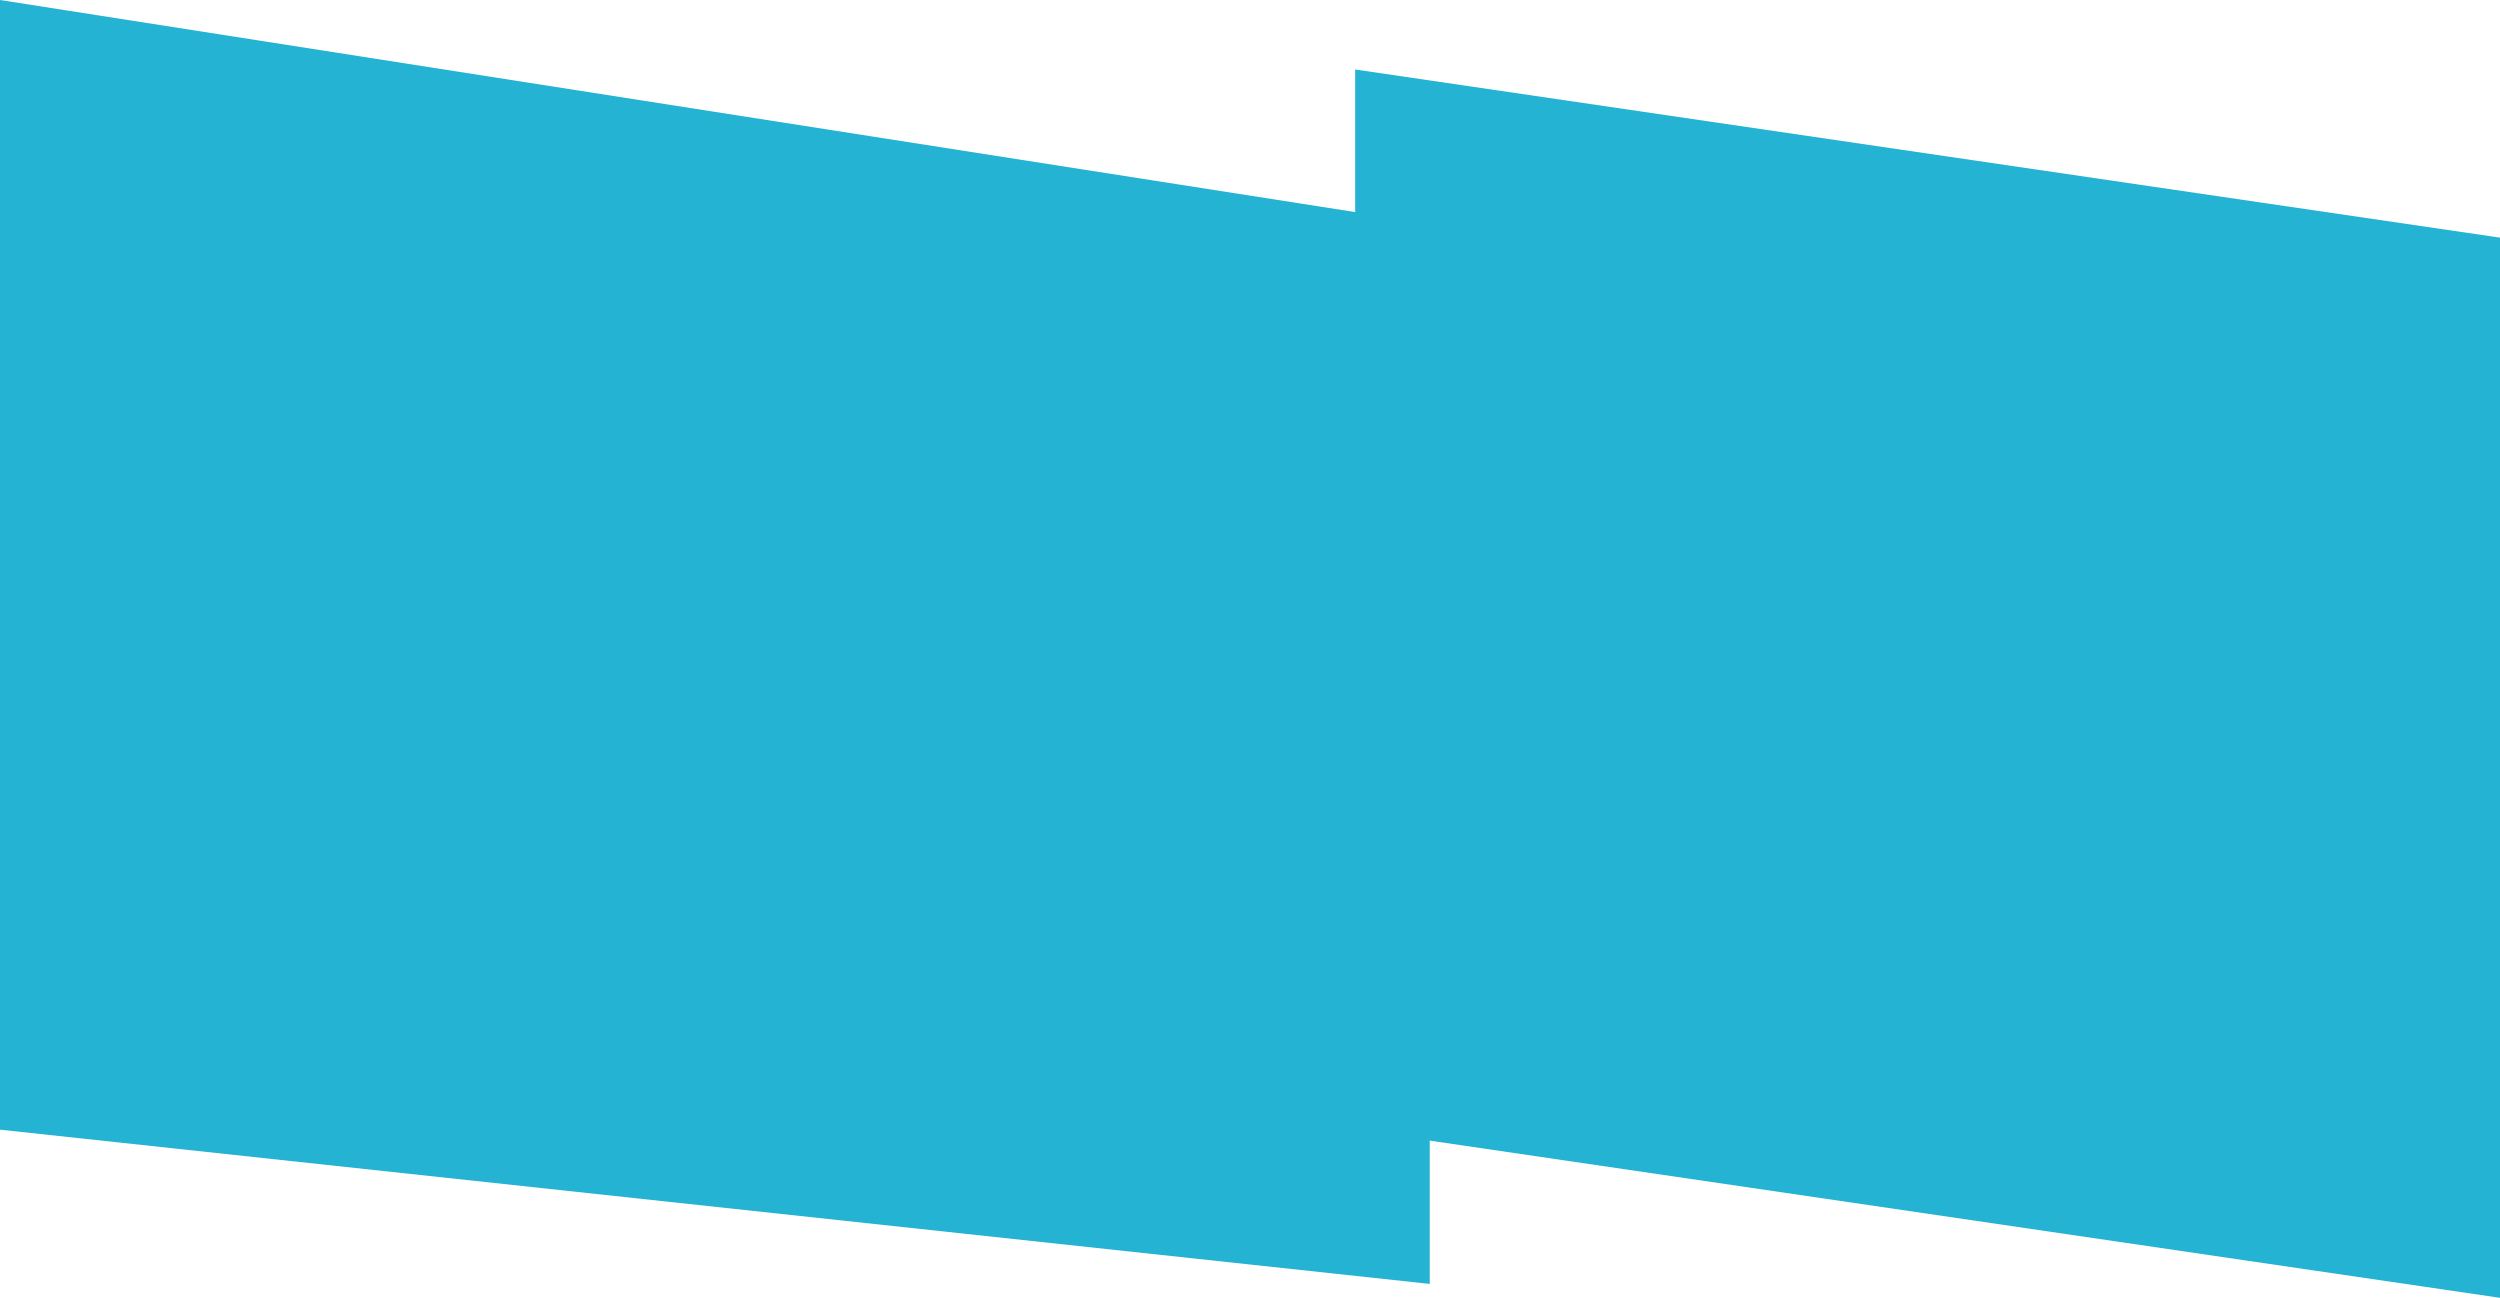
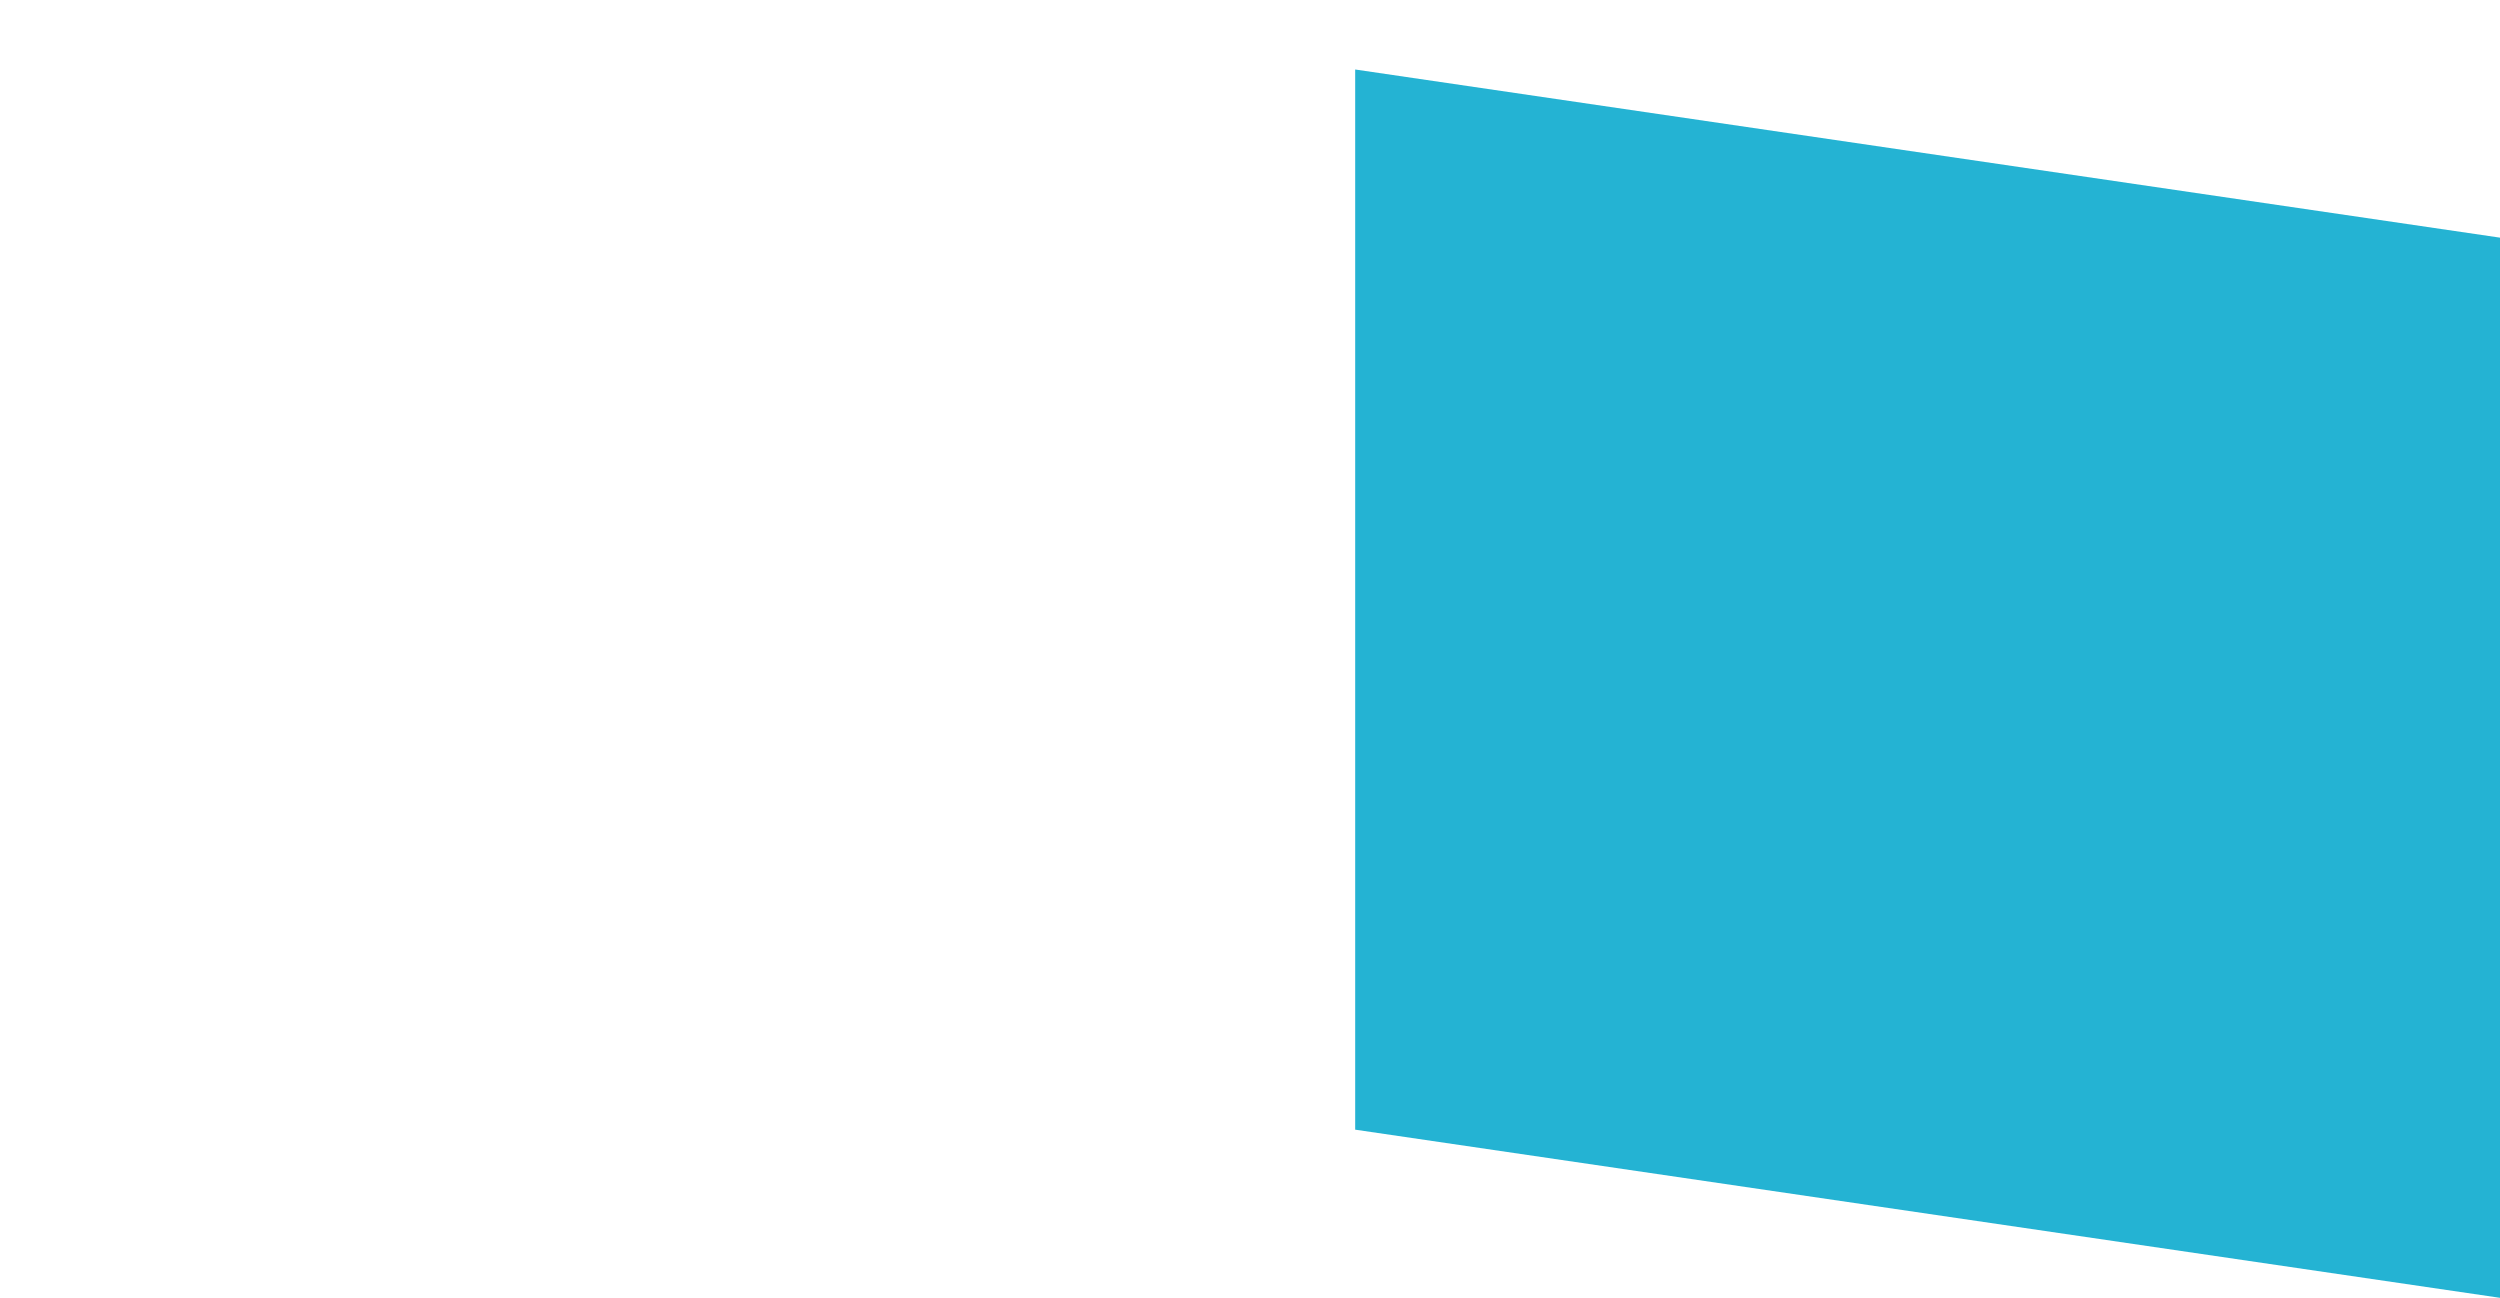
<svg xmlns="http://www.w3.org/2000/svg" version="1.1" x="0px" y="0px" width="359.731px" height="186.746px" viewBox="0 0 359.731 186.746" style="enable-background:new 0 0 359.731 186.746;" xml:space="preserve">
  <style type="text/css">
	.st0{fill:#24B3D3;}
</style>
  <defs>
</defs>
-   <polygon class="st0" points="205.731,32.197 0,0 0,162.55 205.731,184.746 " />
  <polygon class="st0" points="195,10 195,162.55 359.731,186.746 359.731,34.197 " />
</svg>